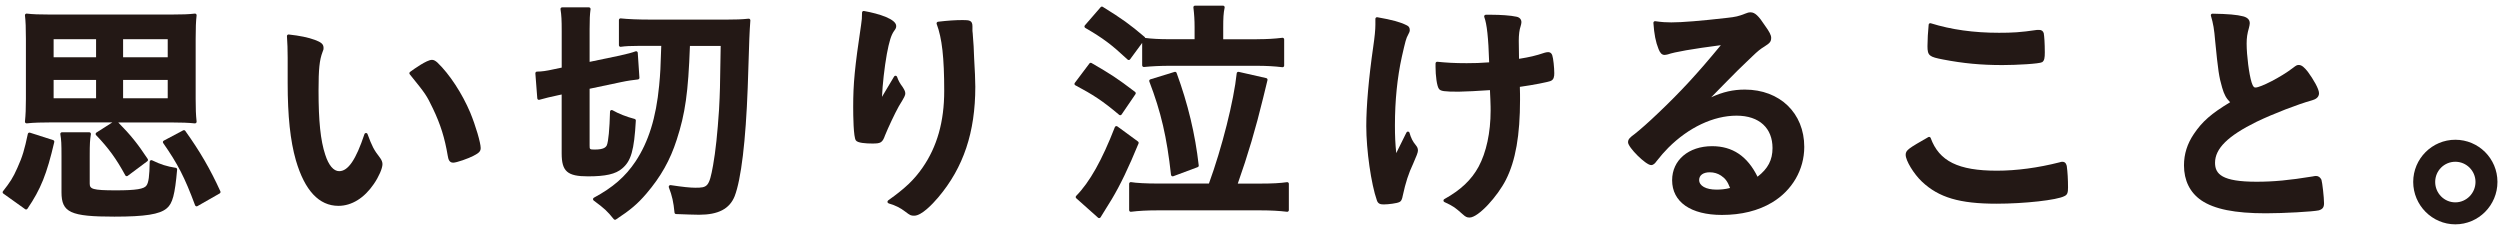
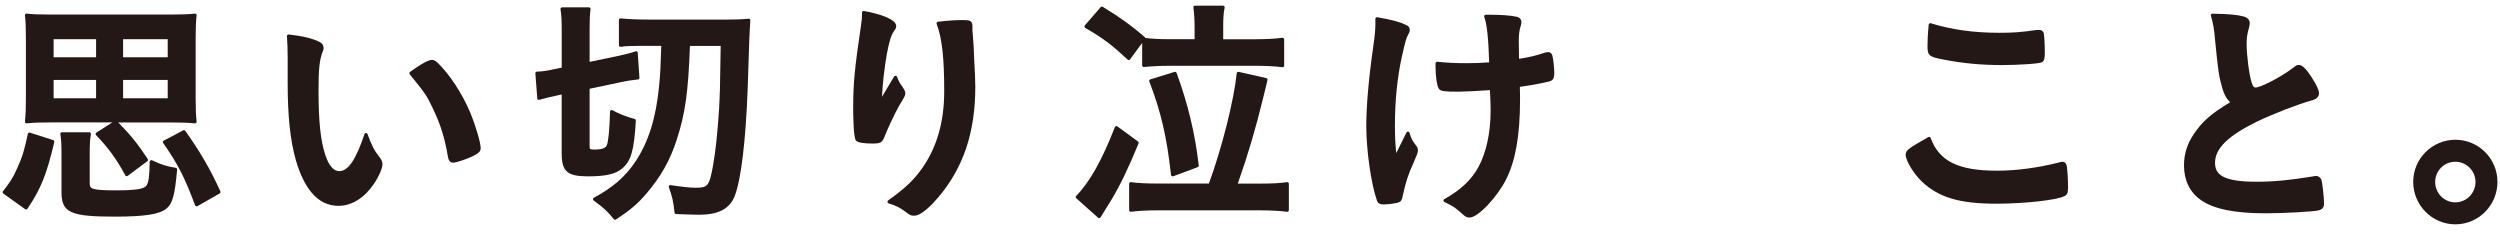
<svg xmlns="http://www.w3.org/2000/svg" width="268" height="25" viewBox="0 0 268 25" fill="none">
  <path d="M20.882 13.224C20.936 13.232 20.987 13.213 21.026 13.174C21.065 13.135 21.084 13.084 21.076 13.03C20.998 12.294 20.975 11.682 20.975 10.604V4.176C20.975 2.945 21.002 2.31 21.076 1.652C21.084 1.598 21.065 1.547 21.026 1.508C20.987 1.469 20.936 1.45 20.882 1.458C20.248 1.532 19.536 1.559 18.334 1.559H5.391C4.208 1.559 3.5 1.532 2.87 1.458C2.816 1.45 2.765 1.469 2.726 1.508C2.687 1.547 2.668 1.602 2.676 1.652C2.75 2.295 2.777 2.98 2.777 4.176V10.604C2.777 11.628 2.75 12.286 2.676 13.03C2.672 13.084 2.691 13.135 2.726 13.174C2.765 13.213 2.816 13.228 2.87 13.224C3.598 13.139 4.628 13.123 5.367 13.123H12.041L10.334 14.213C10.291 14.241 10.26 14.287 10.252 14.342C10.244 14.396 10.264 14.447 10.299 14.486C11.629 15.868 12.477 17.036 13.43 18.792C13.453 18.839 13.496 18.87 13.546 18.882C13.558 18.882 13.57 18.886 13.585 18.886C13.624 18.886 13.659 18.874 13.69 18.851L15.794 17.282C15.868 17.227 15.888 17.122 15.837 17.044C14.741 15.385 14.009 14.478 12.675 13.127H18.338C19.427 13.127 20.24 13.158 20.886 13.228L20.882 13.224ZM10.299 8.571V10.534H5.748V8.571H10.299ZM5.748 6.138V4.203H10.299V6.138H5.748ZM17.98 8.571V10.534H13.196V8.571H17.98ZM13.196 6.138V4.203H17.98V6.138H13.196Z" fill="#231815" />
  <path d="M19.863 14.027C19.812 13.957 19.715 13.933 19.637 13.972L17.556 15.078C17.514 15.101 17.479 15.144 17.467 15.191C17.455 15.242 17.467 15.292 17.494 15.335C19.058 17.574 19.797 19.007 20.913 22.005C20.932 22.052 20.971 22.091 21.018 22.11C21.037 22.118 21.057 22.122 21.076 22.122C21.107 22.122 21.138 22.114 21.162 22.099L23.55 20.736C23.628 20.689 23.663 20.592 23.624 20.51C22.546 18.142 21.419 16.203 19.859 14.027H19.863Z" fill="#231815" />
  <path d="M2.691 22.422C2.722 22.445 2.757 22.453 2.792 22.453C2.804 22.453 2.812 22.453 2.824 22.453C2.87 22.445 2.913 22.418 2.94 22.379C4.372 20.272 5.017 18.664 5.818 15.226C5.838 15.136 5.787 15.047 5.702 15.02L3.212 14.222C3.166 14.206 3.111 14.214 3.069 14.237C3.026 14.26 2.995 14.303 2.983 14.354C2.637 15.993 2.415 16.787 1.863 17.994C1.4 19.053 1.069 19.548 0.319 20.502C0.288 20.541 0.276 20.588 0.284 20.634C0.292 20.681 0.315 20.724 0.358 20.751L2.695 22.422H2.691Z" fill="#231815" />
  <path d="M18.848 17.991C17.891 17.843 17.226 17.632 16.304 17.185C16.25 17.157 16.187 17.161 16.133 17.192C16.082 17.224 16.051 17.278 16.047 17.34C16.024 18.871 15.934 19.552 15.713 19.871C15.476 20.261 14.585 20.405 12.422 20.405C9.894 20.405 9.618 20.257 9.618 19.68V16.698C9.618 15.366 9.645 15.008 9.743 14.385C9.75 14.335 9.735 14.284 9.704 14.241C9.669 14.202 9.622 14.179 9.572 14.179H6.643C6.592 14.179 6.542 14.202 6.507 14.241C6.472 14.28 6.46 14.335 6.468 14.385C6.573 15.008 6.592 15.417 6.592 16.694V20.603C6.592 22.78 7.545 23.224 12.263 23.224C15.553 23.224 17.125 22.974 17.871 22.336C18.498 21.818 18.75 20.884 18.988 18.177C18.995 18.084 18.929 18.002 18.84 17.987L18.848 17.991Z" fill="#231815" />
  <path d="M46.295 6.418C45.75 6.418 44.366 7.407 43.957 7.711C43.918 7.738 43.891 7.781 43.887 7.832C43.88 7.879 43.895 7.929 43.926 7.964C45.661 10.11 45.707 10.18 46.419 11.655C47.228 13.353 47.672 14.77 47.998 16.698C48.06 17.072 48.158 17.438 48.582 17.438C48.947 17.438 50.196 16.998 50.767 16.698C51.285 16.425 51.53 16.258 51.53 15.872C51.53 15.308 50.985 13.462 50.413 12.076C49.542 10.016 48.2 7.964 46.901 6.714C46.684 6.524 46.516 6.415 46.299 6.415L46.295 6.418Z" fill="#231815" />
  <path d="M34.681 5.106C34.681 4.697 34.366 4.507 33.744 4.273C33.036 4.012 32.149 3.829 30.955 3.697C30.905 3.689 30.85 3.708 30.811 3.747C30.772 3.786 30.753 3.837 30.761 3.888C30.811 4.464 30.838 5.484 30.838 6.185V8.883C30.838 12.457 31.119 15.094 31.718 17.184C32.666 20.424 34.199 22.067 36.28 22.067C37.695 22.067 39.041 21.238 40.072 19.727C40.612 18.944 41.001 18.049 41.001 17.597C41.001 17.391 40.924 17.181 40.76 16.947C40.056 16.04 39.885 15.674 39.399 14.373C39.372 14.303 39.309 14.256 39.232 14.26C39.158 14.26 39.092 14.311 39.068 14.381C38.154 17.126 37.318 18.349 36.361 18.349C35.758 18.349 35.226 17.718 34.86 16.569C34.362 15.051 34.148 12.999 34.148 9.709C34.148 7.4 34.249 6.434 34.572 5.585C34.681 5.317 34.689 5.293 34.689 5.11L34.681 5.106Z" fill="#231815" />
  <path d="M69.709 2.1C68.452 2.1 67.301 2.054 66.543 1.972C66.492 1.964 66.442 1.984 66.406 2.015C66.368 2.05 66.348 2.097 66.348 2.147V4.845C66.348 4.896 66.371 4.947 66.41 4.978C66.449 5.009 66.504 5.025 66.55 5.017C67.029 4.947 67.608 4.916 68.553 4.916H70.887C70.813 7.326 70.79 7.793 70.661 9.171C70.331 12.625 69.522 15.214 68.122 17.317C67.033 18.941 65.703 20.097 63.664 21.195C63.61 21.222 63.575 21.277 63.571 21.339C63.567 21.398 63.594 21.456 63.641 21.495C64.827 22.375 65.088 22.616 65.792 23.492C65.827 23.535 65.877 23.558 65.928 23.558C65.963 23.558 65.994 23.551 66.025 23.531C67.581 22.511 68.347 21.861 69.3 20.747C70.844 18.941 71.844 17.161 72.544 14.981C73.458 12.181 73.781 9.903 73.96 4.923H77.258C77.184 9.728 77.184 9.752 77.083 11.729C76.915 14.272 76.709 16.231 76.441 17.726C76.025 20.039 75.842 20.124 74.535 20.124C73.987 20.124 73.147 20.035 71.891 19.844C71.828 19.832 71.766 19.86 71.727 19.91C71.688 19.961 71.677 20.027 71.7 20.085C72.05 20.989 72.202 21.67 72.307 22.788C72.314 22.877 72.388 22.943 72.474 22.947L72.711 22.955C73.407 22.982 74.461 23.021 74.944 23.021C77.001 23.021 78.211 22.39 78.755 21.032C79.451 19.229 79.945 15.098 80.155 9.405L80.171 8.934C80.334 3.732 80.338 3.635 80.439 2.19C80.439 2.139 80.424 2.089 80.385 2.05C80.346 2.015 80.295 1.995 80.245 2.003C79.541 2.077 78.883 2.104 77.721 2.104H69.709V2.1Z" fill="#231815" />
  <path d="M59.705 10.238L60.211 10.129V16.441C60.211 18.376 60.818 18.905 63.031 18.905C64.925 18.905 65.987 18.664 66.687 18.068C67.651 17.27 67.982 16.117 68.161 12.929C68.165 12.843 68.11 12.769 68.029 12.749C67.173 12.527 66.309 12.189 65.66 11.815C65.606 11.784 65.539 11.784 65.485 11.815C65.43 11.846 65.395 11.901 65.395 11.963C65.345 13.844 65.221 15.164 65.053 15.569C64.952 15.783 64.715 16.032 63.774 16.032C63.206 16.032 63.206 16.009 63.206 15.592V9.514L66.609 8.797C67.305 8.649 67.9 8.572 68.39 8.517C68.484 8.505 68.554 8.424 68.546 8.33L68.367 5.655C68.367 5.601 68.332 5.55 68.285 5.519C68.239 5.488 68.18 5.484 68.13 5.503C67.78 5.636 67.243 5.78 66.434 5.959L63.206 6.632V3.148C63.206 2.073 63.229 1.586 63.307 0.987C63.315 0.936 63.299 0.885 63.264 0.846C63.229 0.808 63.182 0.788 63.132 0.788H60.258C60.207 0.788 60.157 0.811 60.125 0.85C60.09 0.889 60.079 0.94 60.087 0.991C60.188 1.637 60.215 2.139 60.215 3.331V7.248L59.375 7.423C58.581 7.602 58.056 7.676 57.566 7.676C57.516 7.676 57.469 7.695 57.438 7.734C57.403 7.769 57.387 7.82 57.391 7.867L57.597 10.542C57.601 10.596 57.629 10.643 57.671 10.674C57.714 10.705 57.769 10.713 57.819 10.697C58.504 10.507 59.013 10.382 59.709 10.238H59.705Z" fill="#231815" />
  <path d="M95.266 21.806C95.903 21.977 96.545 22.293 97.027 22.674C97.576 23.091 97.638 23.122 98.007 23.122C98.793 23.122 99.956 21.892 100.582 21.156C103.293 17.948 104.553 14.178 104.553 9.292C104.553 8.677 104.503 7.431 104.425 6.196C104.391 5.566 104.374 5.153 104.374 4.958C104.341 4.53 104.315 4.178 104.297 3.903C104.285 3.794 104.281 3.693 104.277 3.611C104.269 3.483 104.262 3.385 104.246 3.311V2.817C104.246 2.178 103.904 2.151 103.196 2.151C102.422 2.151 101.605 2.205 100.555 2.33C100.501 2.338 100.454 2.369 100.427 2.412C100.399 2.458 100.392 2.513 100.411 2.567C100.987 4.098 101.22 6.177 101.22 9.755C101.22 13.038 100.458 15.728 98.89 17.983C97.984 19.283 97.055 20.167 95.207 21.487C95.153 21.526 95.126 21.596 95.137 21.662C95.149 21.728 95.199 21.783 95.266 21.802V21.806Z" fill="#231815" />
  <path d="M93.511 15.386C94.394 15.386 94.593 15.316 94.88 14.502C95.188 13.735 95.93 12.146 96.355 11.391C96.988 10.359 97.047 10.219 97.047 10.012C97.047 9.806 96.953 9.631 96.755 9.315C96.456 8.918 96.312 8.653 96.164 8.233C96.141 8.167 96.082 8.124 96.016 8.116C95.95 8.112 95.884 8.143 95.849 8.202C95.097 9.469 94.678 10.171 94.593 10.308C94.593 10.308 94.593 10.316 94.589 10.316C94.577 10.339 94.561 10.363 94.55 10.386C94.608 9.047 94.81 7.24 95.071 5.78C95.328 4.425 95.526 3.782 95.833 3.335C96.024 3.089 96.074 2.973 96.074 2.79C96.074 2.058 94.289 1.477 92.617 1.178C92.566 1.17 92.512 1.181 92.473 1.217C92.434 1.252 92.411 1.298 92.411 1.353C92.411 1.902 92.387 2.151 92.309 2.665C91.625 7.24 91.462 8.965 91.462 11.457C91.462 12.422 91.489 14.708 91.749 15.051C91.936 15.327 92.811 15.386 93.515 15.386H93.511Z" fill="#231815" />
  <path d="M132.689 19.684C133.774 16.62 134.614 13.774 135.411 10.491C135.598 9.686 135.752 9.053 135.874 8.591C135.886 8.544 135.878 8.494 135.855 8.455C135.831 8.416 135.788 8.385 135.742 8.373L132.79 7.703C132.739 7.692 132.689 7.703 132.65 7.73C132.607 7.762 132.584 7.804 132.576 7.855C132.272 10.783 130.997 15.841 129.597 19.676H124.097C122.895 19.676 121.779 19.618 121.25 19.524C121.2 19.517 121.145 19.528 121.106 19.563C121.067 19.598 121.044 19.645 121.044 19.7V22.526C121.044 22.577 121.067 22.624 121.102 22.659C121.141 22.694 121.192 22.709 121.242 22.702C122.075 22.597 122.973 22.55 124.07 22.55H135.139C136.22 22.55 137.146 22.601 137.966 22.702C137.974 22.702 137.982 22.702 137.99 22.702C138.033 22.702 138.075 22.686 138.106 22.659C138.145 22.624 138.165 22.577 138.165 22.526V19.7C138.165 19.649 138.141 19.598 138.103 19.567C138.064 19.532 138.013 19.517 137.963 19.528C137.262 19.634 136.372 19.68 135.162 19.68H132.689V19.684Z" fill="#231815" />
  <path d="M125.618 18.878C125.645 18.894 125.676 18.906 125.711 18.906C125.731 18.906 125.754 18.906 125.774 18.894L128.391 17.917C128.469 17.889 128.516 17.811 128.504 17.73C128.123 14.373 127.349 11.13 126.131 7.816C126.1 7.727 126.003 7.68 125.914 7.707L123.319 8.506C123.273 8.521 123.234 8.552 123.214 8.595C123.195 8.638 123.191 8.689 123.207 8.735C124.459 11.998 125.089 14.712 125.532 18.742C125.54 18.797 125.567 18.843 125.614 18.875L125.618 18.878Z" fill="#231815" />
  <path d="M117.827 23.379C117.827 23.379 117.843 23.379 117.855 23.379C117.905 23.372 117.952 23.34 117.979 23.298C118.345 22.702 118.629 22.242 118.835 21.915C119.021 21.616 119.142 21.425 119.189 21.343C120.111 19.797 120.966 18.014 122.051 15.382C122.082 15.308 122.059 15.218 121.993 15.171L119.784 13.552C119.741 13.521 119.683 13.509 119.628 13.524C119.574 13.54 119.535 13.579 119.512 13.63C118.135 17.177 116.816 19.521 115.366 21C115.331 21.035 115.315 21.082 115.315 21.129C115.315 21.175 115.338 21.222 115.373 21.253L117.711 23.337C117.742 23.364 117.785 23.379 117.827 23.379Z" fill="#231815" />
-   <path d="M115.28 9.144C117.17 10.152 118.166 10.783 119.975 12.31C120.006 12.337 120.048 12.352 120.087 12.352C120.095 12.352 120.103 12.352 120.111 12.352C120.161 12.345 120.204 12.317 120.231 12.278L121.721 10.094C121.775 10.016 121.756 9.911 121.682 9.853C119.733 8.369 119.057 7.941 117.015 6.757C116.937 6.71 116.84 6.734 116.785 6.804L115.218 8.887C115.187 8.93 115.175 8.981 115.187 9.031C115.198 9.082 115.23 9.125 115.276 9.148L115.28 9.144Z" fill="#231815" />
  <path d="M134.727 4.207H131.129V2.969C131.129 1.96 131.152 1.411 131.281 0.819C131.292 0.769 131.281 0.714 131.246 0.671C131.211 0.629 131.16 0.605 131.11 0.605H128.107C128.057 0.605 128.01 0.629 127.975 0.664C127.94 0.703 127.924 0.753 127.932 0.8C128.022 1.532 128.06 2.186 128.06 2.914V4.203H125.361C124.303 4.203 123.428 4.156 122.763 4.067C122.755 4.028 122.736 3.989 122.705 3.962C121.137 2.626 120.255 1.991 118.217 0.734C118.143 0.687 118.049 0.703 117.991 0.769L116.295 2.723C116.26 2.762 116.245 2.817 116.256 2.867C116.264 2.918 116.295 2.965 116.342 2.992C118.275 4.117 119.123 4.752 120.881 6.387C120.916 6.422 120.966 6.438 121.017 6.434C121.067 6.43 121.114 6.403 121.141 6.364L122.44 4.6V7.003C122.44 7.053 122.46 7.1 122.499 7.135C122.538 7.17 122.584 7.186 122.635 7.182C123.467 7.1 124.42 7.053 125.392 7.053H134.715C135.746 7.053 136.644 7.104 137.465 7.205C137.473 7.205 137.48 7.205 137.488 7.205C137.531 7.205 137.574 7.189 137.605 7.162C137.644 7.127 137.663 7.08 137.663 7.03V4.226C137.663 4.176 137.64 4.129 137.605 4.094C137.566 4.059 137.515 4.043 137.465 4.051C136.621 4.156 135.781 4.203 134.738 4.203L134.727 4.207Z" fill="#231815" />
  <path d="M162.839 6.263C162.839 6.115 162.835 5.768 162.827 5.402C162.82 4.993 162.812 4.561 162.812 4.359C162.812 3.732 162.882 3.171 163.01 2.813C163.061 2.63 163.096 2.509 163.096 2.377C163.096 2.077 162.897 1.859 162.575 1.793C161.941 1.649 160.778 1.583 159.969 1.583H159.276C159.218 1.583 159.164 1.61 159.132 1.657C159.101 1.703 159.094 1.766 159.113 1.82C159.397 2.579 159.556 4.039 159.638 6.683C158.677 6.753 158.129 6.773 157.227 6.773C155.881 6.773 155.056 6.718 154.084 6.621C154.037 6.617 153.987 6.633 153.948 6.668C153.913 6.703 153.89 6.749 153.89 6.8V7.186C153.89 8.085 154.03 9.237 154.255 9.526C154.434 9.775 154.827 9.829 156.375 9.829C156.849 9.829 158.724 9.74 159.724 9.662C159.731 9.806 159.735 9.934 159.739 10.055C159.747 10.297 159.755 10.491 159.766 10.635C159.794 11.247 159.794 11.683 159.794 11.862C159.794 14.198 159.335 16.332 158.506 17.87C157.736 19.283 156.604 20.358 154.827 21.347C154.769 21.378 154.734 21.44 154.738 21.506C154.738 21.573 154.78 21.631 154.839 21.658C155.834 22.118 155.982 22.246 156.799 22.967C157.091 23.231 157.238 23.321 157.534 23.321C158.487 23.321 160.544 21.035 161.439 19.264C162.47 17.227 162.948 14.502 162.948 10.674C162.948 10.293 162.948 9.934 162.928 9.311C164.43 9.101 165.888 8.809 166.223 8.681C166.573 8.548 166.619 8.202 166.619 7.847C166.619 7.271 166.514 6.243 166.406 5.94C166.378 5.854 166.289 5.589 165.954 5.589C165.83 5.589 165.709 5.62 165.589 5.651C164.589 5.986 163.99 6.119 162.843 6.306V6.255L162.839 6.263Z" fill="#231815" />
  <path d="M150.949 3.728C151.074 3.51 151.128 3.362 151.128 3.23C151.128 2.969 151.023 2.809 150.801 2.712C150.101 2.361 149.246 2.128 147.647 1.847C147.597 1.836 147.542 1.851 147.503 1.886C147.464 1.921 147.441 1.968 147.441 2.023V2.665C147.441 3.183 147.367 3.95 147.212 5.005C146.729 8.35 146.465 11.371 146.465 13.513C146.465 16.083 146.986 19.739 147.604 21.487C147.725 21.845 147.974 21.915 148.336 21.915C148.837 21.915 149.755 21.791 149.992 21.67C150.226 21.577 150.308 21.343 150.381 20.954C150.681 19.567 150.992 18.602 151.502 17.519C151.836 16.777 152.003 16.324 152.003 16.16C152.003 15.903 151.957 15.787 151.731 15.506C151.455 15.183 151.253 14.782 151.101 14.237C151.081 14.167 151.019 14.116 150.945 14.108C150.875 14.101 150.805 14.14 150.77 14.206L149.677 16.414C149.572 15.358 149.537 14.603 149.537 13.435C149.537 10.791 149.786 8.323 150.276 6.095C150.665 4.382 150.735 4.11 150.949 3.728Z" fill="#231815" />
-   <path d="M176.988 17.699C177.241 17.699 177.412 17.523 177.591 17.27C178.035 16.706 178.416 16.266 178.836 15.845C181.022 13.657 183.69 12.399 186.159 12.399C188.629 12.399 190.014 13.762 190.014 15.872C190.014 17.15 189.531 18.076 188.407 18.945C187.322 16.741 185.728 15.67 183.538 15.67C181.014 15.67 179.252 17.169 179.252 19.318C179.252 21.651 181.247 23.041 184.588 23.041C186.673 23.041 188.485 22.593 189.967 21.705C192.126 20.413 193.417 18.185 193.417 15.744C193.417 12.127 190.799 9.604 187.05 9.604C185.802 9.604 184.701 9.849 183.441 10.429C183.876 9.993 184.18 9.681 184.942 8.899C186.21 7.606 186.478 7.353 187.194 6.668L187.84 6.049C188.431 5.48 188.699 5.262 189.146 4.99C189.726 4.62 189.87 4.472 189.87 4.043C189.87 3.771 189.675 3.389 189.201 2.739C188.52 1.692 188.12 1.322 187.665 1.322C187.47 1.322 187.318 1.361 187.085 1.462C186.362 1.746 186.074 1.812 185.152 1.914C182.286 2.241 180.329 2.4 179.162 2.4C178.641 2.4 178.151 2.377 177.443 2.272C177.389 2.264 177.338 2.28 177.299 2.319C177.261 2.354 177.241 2.408 177.245 2.459C177.327 3.662 177.49 4.503 177.797 5.262C177.949 5.636 178.116 5.889 178.451 5.889C178.525 5.889 178.591 5.873 178.665 5.858L178.789 5.831C179.516 5.574 181.426 5.239 184.475 4.842C181.963 7.89 180.174 9.826 177.762 12.119C176.747 13.088 175.88 13.855 175.265 14.342C174.694 14.759 174.526 14.93 174.526 15.257C174.526 15.802 176.436 17.695 176.988 17.695V17.699ZM183.281 18.47C183.732 18.47 184.141 18.59 184.495 18.824C184.95 19.128 185.195 19.451 185.463 20.152C184.891 20.296 184.46 20.327 184.001 20.327C182.877 20.327 182.149 19.922 182.149 19.295C182.149 18.785 182.585 18.47 183.281 18.47Z" fill="#231815" />
  <path d="M214.015 21.837C217.033 21.837 220.514 21.448 221.303 21.024C221.638 20.876 221.692 20.627 221.692 20.089C221.692 19.272 221.646 18.427 221.56 17.815C221.533 17.687 221.455 17.344 221.105 17.344C221.02 17.344 220.918 17.344 220.778 17.403C218.491 17.987 216.173 18.298 214.069 18.298C209.931 18.298 207.874 17.282 206.967 14.79C206.948 14.739 206.913 14.7 206.862 14.685C206.816 14.665 206.761 14.673 206.715 14.697C204.61 15.904 204.288 16.087 204.288 16.597C204.288 17.22 205.155 18.645 206.038 19.478C207.839 21.176 210.079 21.837 214.015 21.837Z" fill="#231815" />
  <path d="M218.585 3.206H218.379C216.586 3.471 215.707 3.514 214.295 3.514C211.58 3.514 209.188 3.179 206.979 2.494C206.928 2.478 206.874 2.486 206.831 2.513C206.788 2.541 206.757 2.591 206.753 2.642C206.679 3.331 206.625 4.324 206.625 4.947C206.625 5.986 206.835 6.095 208.309 6.38C210.468 6.796 212.366 6.975 214.66 6.975C216.138 6.975 218.631 6.843 218.919 6.664C219.16 6.504 219.203 6.197 219.203 5.617C219.203 4.651 219.149 3.888 219.09 3.557C219.009 3.315 218.853 3.206 218.589 3.206H218.585Z" fill="#231815" />
  <path d="M237.036 1.528C237.001 1.571 236.993 1.629 237.009 1.684C237.261 2.537 237.363 3.14 237.464 4.374C237.775 7.552 237.88 8.256 238.214 9.393C238.432 10.141 238.638 10.526 239.07 10.959C237.036 12.185 236.079 13.03 235.181 14.362C234.469 15.417 234.123 16.519 234.123 17.726C234.123 19.342 234.761 20.638 235.97 21.471C237.367 22.422 239.572 22.866 242.901 22.866C244.783 22.866 247.961 22.69 248.576 22.55C248.988 22.422 249.136 22.223 249.136 21.791C249.136 21.176 248.957 19.587 248.859 19.268C248.723 18.995 248.529 18.863 248.264 18.863C248.191 18.863 247.996 18.894 247.903 18.917C245.421 19.322 243.737 19.482 241.898 19.482C238.207 19.482 237.452 18.668 237.452 17.449C237.452 15.927 238.825 14.572 241.898 13.057C243.733 12.177 246.347 11.169 247.856 10.752C248.175 10.659 248.599 10.476 248.599 9.993C248.599 9.534 247.981 8.482 247.405 7.7C247.047 7.244 246.755 6.964 246.421 6.964C246.223 6.964 246.129 7.03 245.799 7.283C244.511 8.276 242.318 9.382 241.796 9.382C241.656 9.382 241.532 9.343 241.373 8.837C241.1 7.968 240.84 5.944 240.84 4.674C240.84 4.051 240.906 3.607 241.092 2.969C241.143 2.759 241.174 2.614 241.174 2.49C241.174 2.124 240.941 1.879 240.478 1.754C239.793 1.575 238.837 1.493 237.176 1.466C237.121 1.466 237.067 1.489 237.032 1.536L237.036 1.528Z" fill="#231815" />
  <path d="M263.211 24.049C265.7 24.049 267.727 22.009 267.727 19.501C267.727 16.994 265.7 14.981 263.211 14.981C260.722 14.981 258.696 17.009 258.696 19.501C258.696 21.993 260.722 24.049 263.211 24.049ZM263.211 17.34C264.401 17.34 265.374 18.31 265.374 19.505C265.374 20.701 264.405 21.693 263.211 21.693C262.017 21.693 261.052 20.712 261.052 19.505C261.052 18.298 262.021 17.34 263.211 17.34Z" fill="#231815" />
</svg>